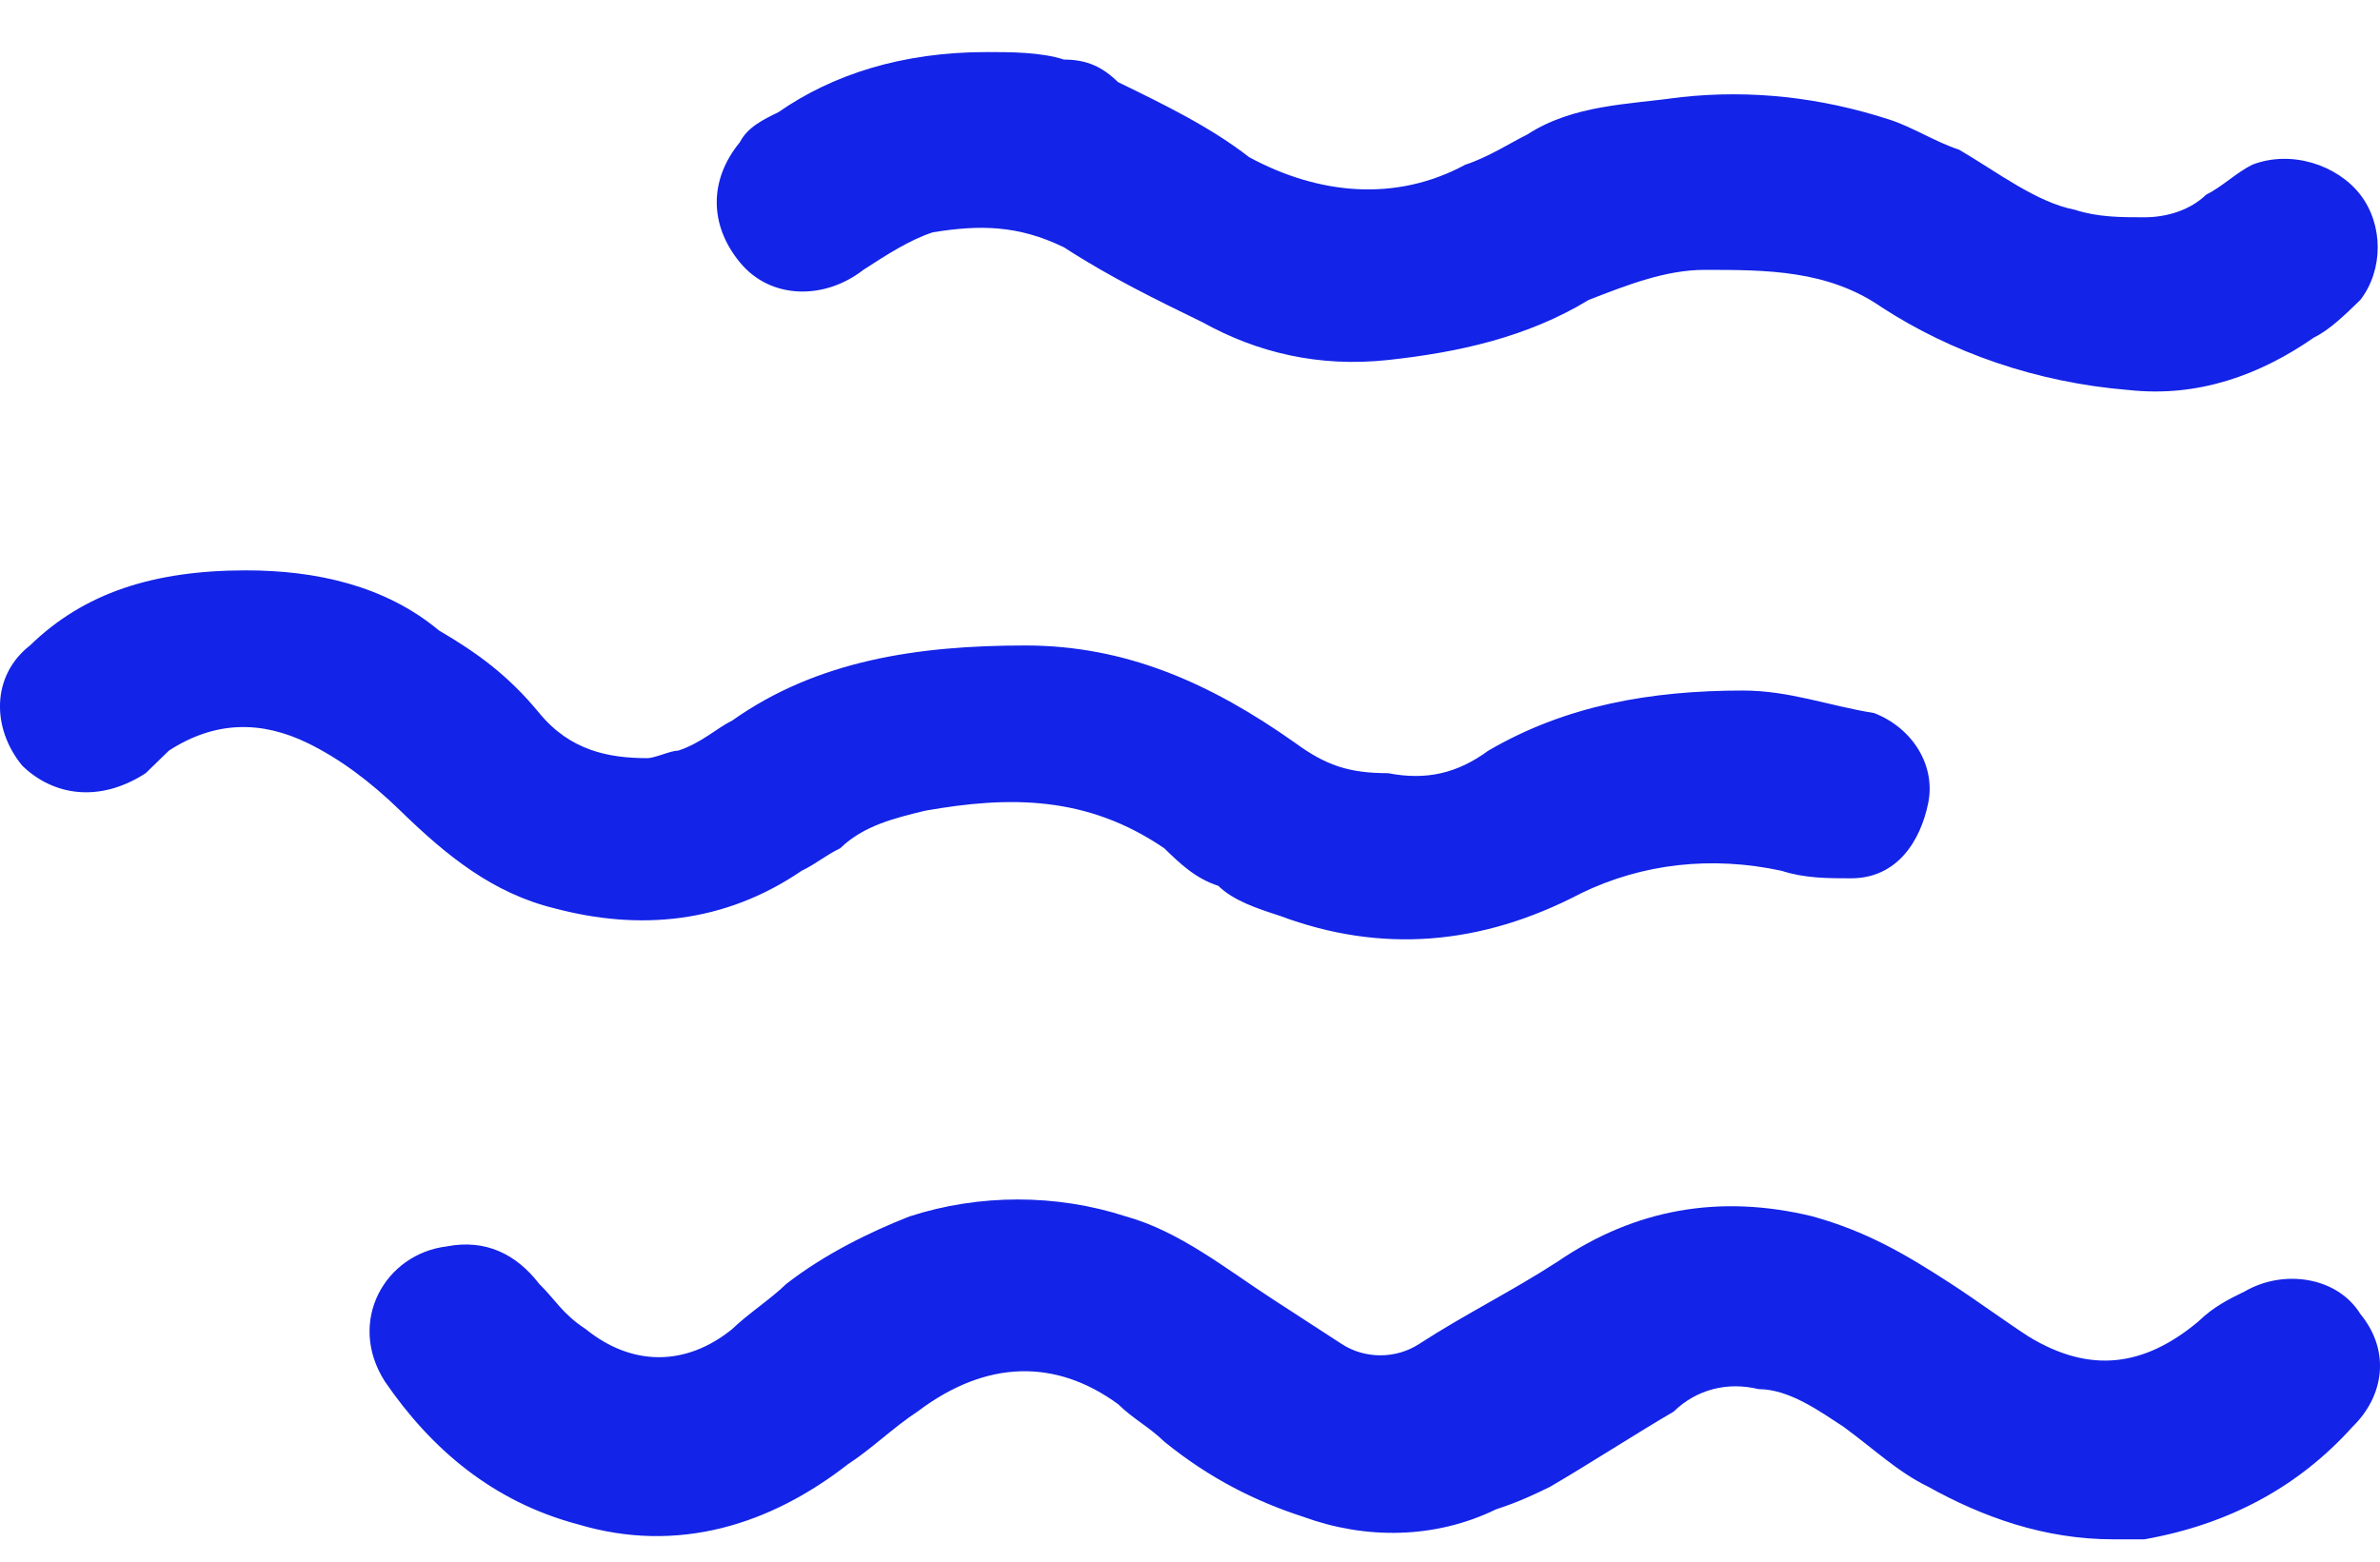
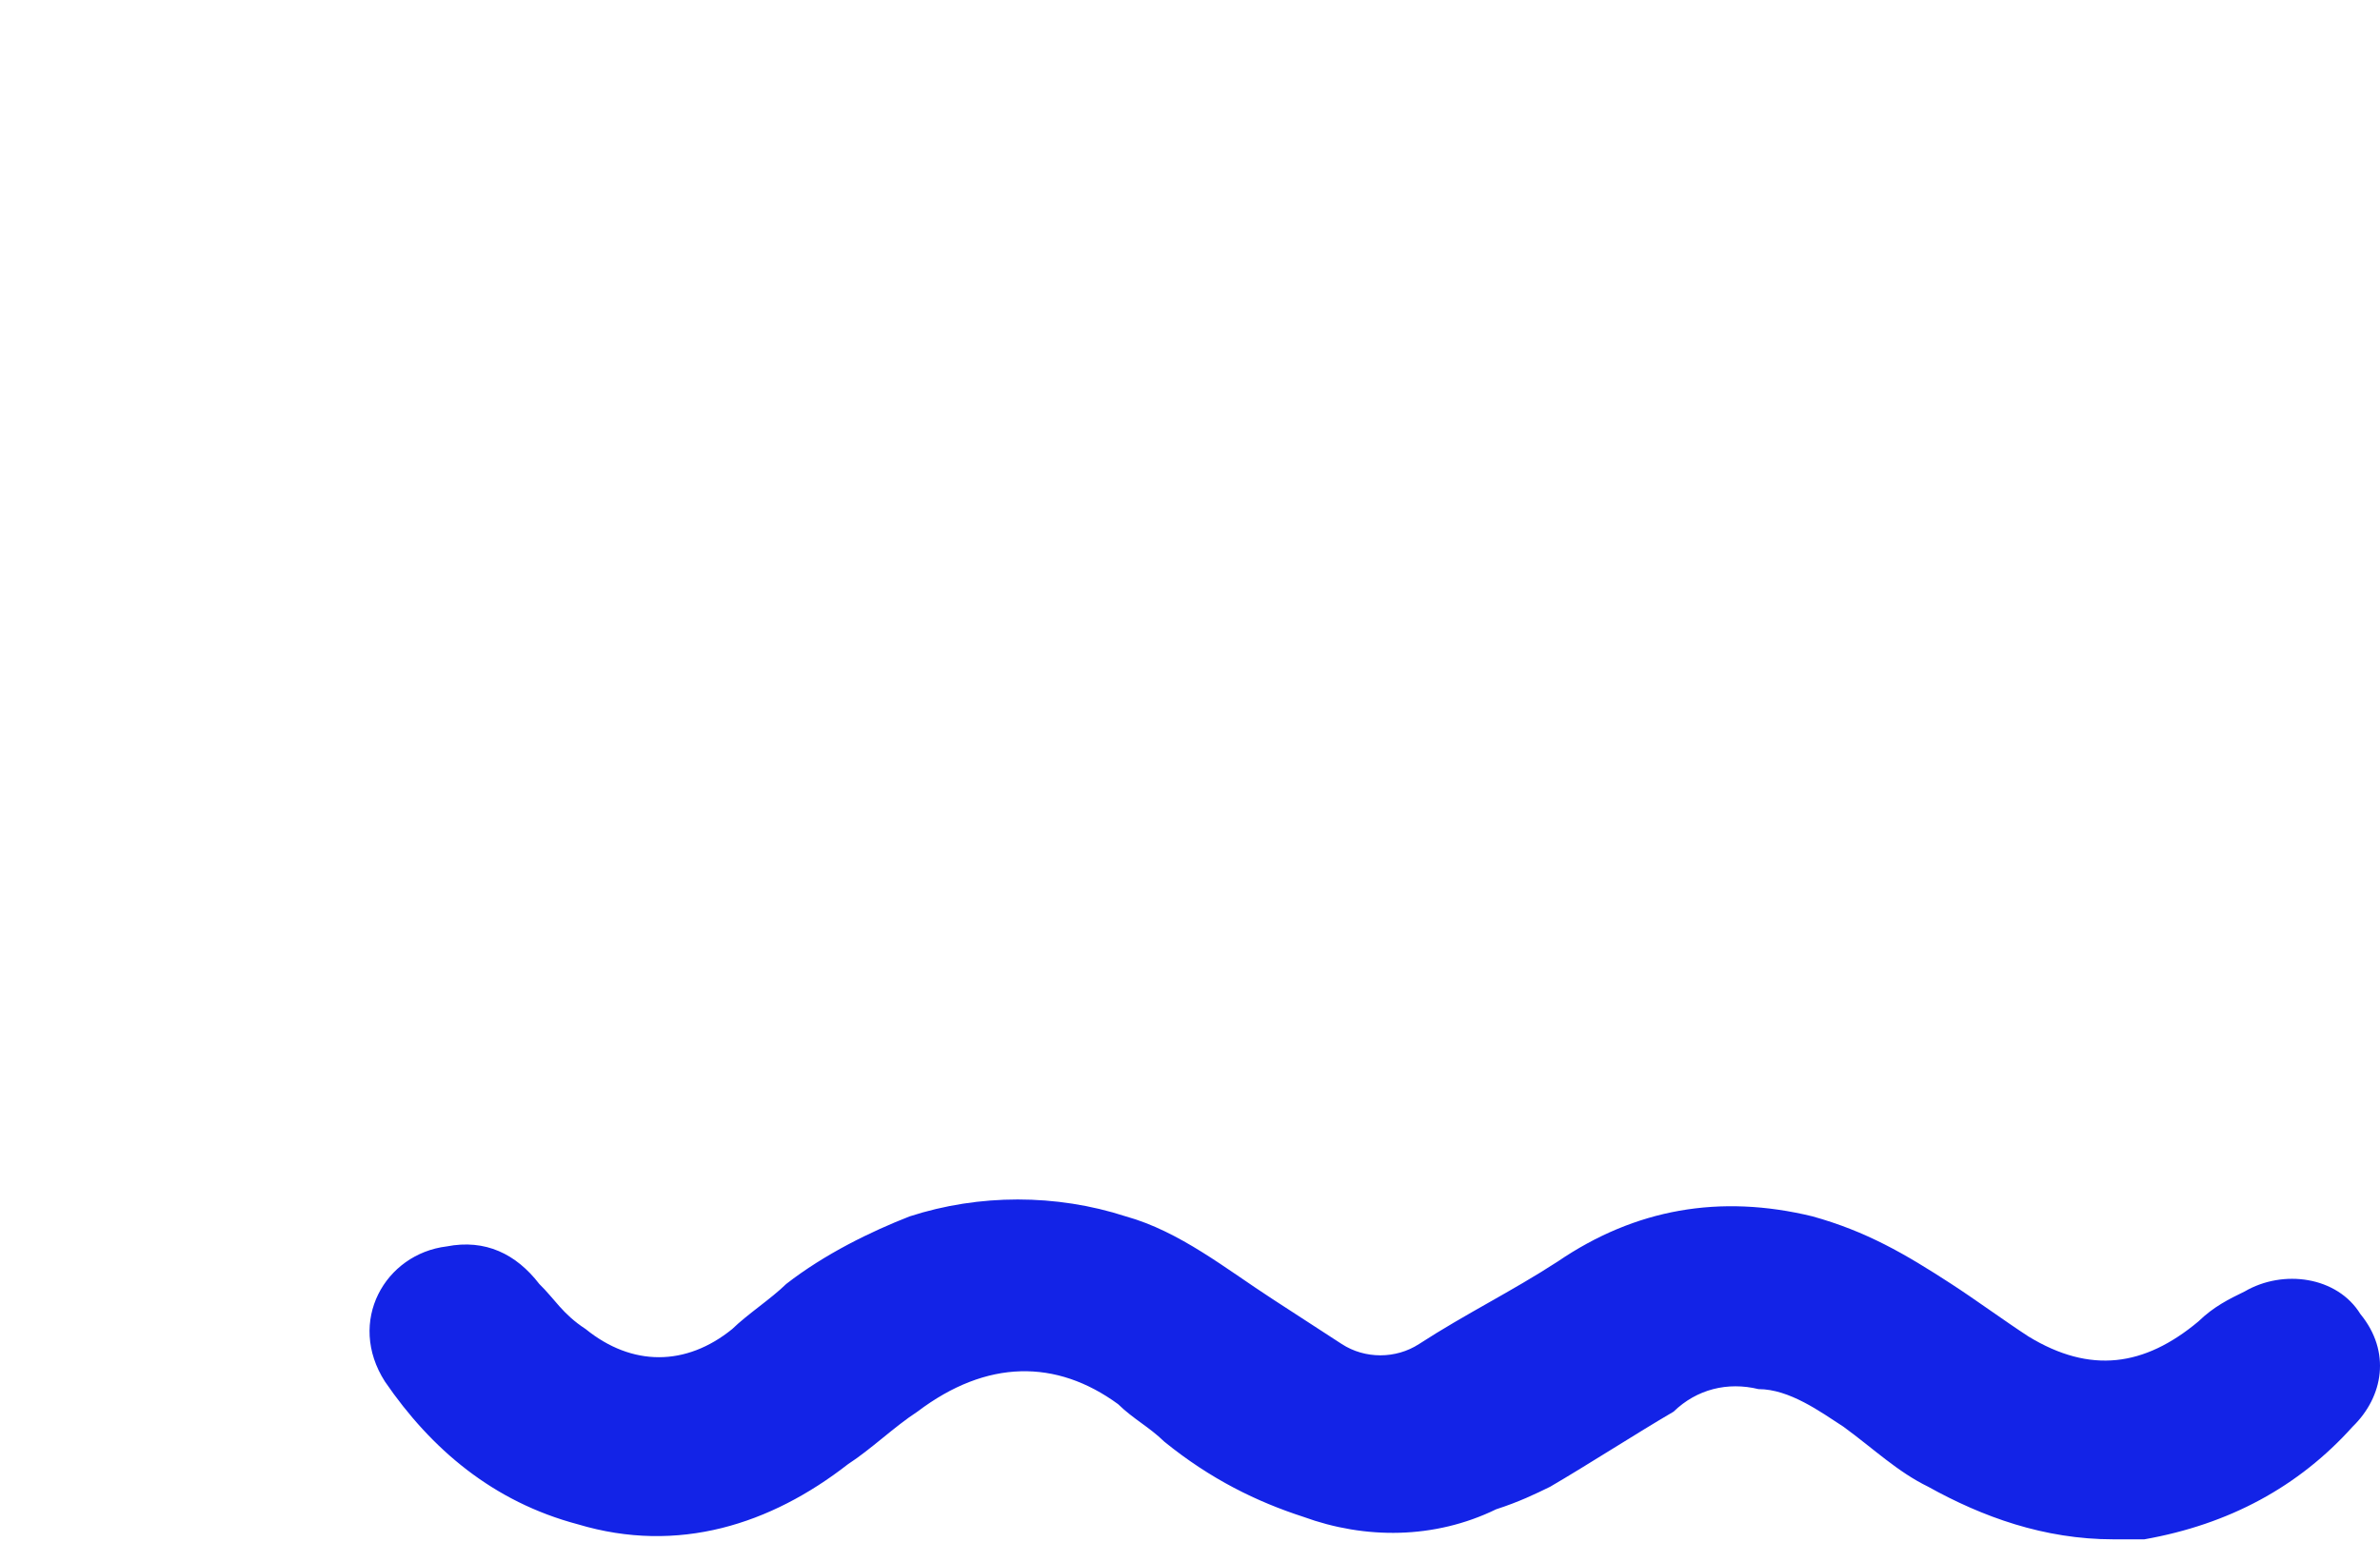
<svg xmlns="http://www.w3.org/2000/svg" width="32" height="21" viewBox="0 0 32 21" fill="none">
  <path d="M28.416 20.7C27.482 20.7 26.652 20.397 25.926 19.993C25.511 19.791 25.2 19.488 24.785 19.185C24.474 18.983 24.059 18.68 23.644 18.68C23.229 18.579 22.814 18.68 22.502 18.983C21.984 19.286 21.361 19.69 20.842 19.993C20.635 20.094 20.427 20.195 20.116 20.296C19.286 20.7 18.352 20.7 17.523 20.397C16.9 20.195 16.277 19.892 15.655 19.387C15.447 19.185 15.24 19.084 15.033 18.882C14.203 18.276 13.269 18.276 12.335 18.983C12.024 19.185 11.713 19.488 11.401 19.69C10.364 20.498 9.119 20.902 7.77 20.498C6.629 20.195 5.799 19.488 5.176 18.579C4.658 17.771 5.176 16.862 6.006 16.761C6.525 16.66 6.94 16.862 7.251 17.266C7.459 17.468 7.563 17.67 7.874 17.872C8.496 18.377 9.223 18.377 9.845 17.872C10.053 17.67 10.364 17.468 10.571 17.266C11.09 16.862 11.713 16.559 12.231 16.357C13.165 16.054 14.203 16.054 15.136 16.357C15.863 16.559 16.485 17.064 17.108 17.468C17.419 17.67 17.73 17.872 18.041 18.074C18.352 18.276 18.767 18.276 19.079 18.074C19.701 17.67 20.324 17.367 20.946 16.963C21.984 16.256 23.125 16.054 24.37 16.357C25.096 16.559 25.615 16.862 26.237 17.266C26.549 17.468 26.964 17.771 27.275 17.973C28.105 18.478 28.831 18.377 29.557 17.771C29.765 17.569 29.972 17.468 30.18 17.367C30.698 17.064 31.425 17.165 31.736 17.67C32.151 18.175 32.047 18.781 31.632 19.185C30.906 19.993 29.972 20.498 28.831 20.7C28.935 20.7 28.623 20.7 28.416 20.7Z" fill="#1323E7" />
-   <path d="M3.308 7.67C4.242 7.67 5.176 7.872 5.902 8.478C6.42 8.781 6.836 9.084 7.251 9.589C7.666 10.094 8.184 10.195 8.703 10.195C8.807 10.195 9.014 10.094 9.118 10.094C9.429 9.993 9.637 9.791 9.844 9.69C10.986 8.882 12.334 8.68 13.787 8.68C15.135 8.68 16.277 9.185 17.418 9.993C17.833 10.296 18.144 10.397 18.663 10.397C19.182 10.498 19.597 10.397 20.012 10.094C21.049 9.488 22.19 9.286 23.435 9.286C24.058 9.286 24.576 9.488 25.199 9.589C25.718 9.791 26.029 10.296 25.925 10.801C25.822 11.306 25.51 11.811 24.888 11.811C24.576 11.811 24.265 11.811 23.954 11.71C23.02 11.508 22.087 11.609 21.256 12.013C19.908 12.72 18.559 12.821 17.21 12.316C16.899 12.215 16.588 12.114 16.38 11.912C16.069 11.811 15.862 11.609 15.654 11.407C14.617 10.7 13.579 10.7 12.438 10.902C12.023 11.003 11.608 11.104 11.297 11.407C11.089 11.508 10.985 11.609 10.778 11.71C9.74 12.417 8.599 12.518 7.458 12.215C6.628 12.013 6.005 11.508 5.383 10.902C4.968 10.498 4.553 10.195 4.138 9.993C3.516 9.69 2.893 9.69 2.271 10.094C2.167 10.195 2.063 10.296 1.959 10.397C1.337 10.801 0.714 10.7 0.299 10.296C-0.116 9.791 -0.116 9.084 0.403 8.68C1.129 7.973 2.063 7.67 3.308 7.67Z" fill="#1323E7" />
-   <path d="M13.268 0.7C13.58 0.7 13.995 0.7 14.306 0.801C14.617 0.801 14.825 0.902 15.032 1.104C15.655 1.407 16.277 1.71 16.796 2.114C17.73 2.619 18.767 2.72 19.701 2.215C20.012 2.114 20.323 1.912 20.531 1.811C21.153 1.407 21.88 1.407 22.606 1.306C23.54 1.205 24.473 1.306 25.407 1.609C25.718 1.71 26.029 1.912 26.341 2.013C26.859 2.316 27.378 2.72 27.897 2.821C28.208 2.922 28.519 2.922 28.831 2.922C29.142 2.922 29.453 2.821 29.661 2.619C29.868 2.518 30.076 2.316 30.283 2.215C30.802 2.013 31.424 2.215 31.736 2.619C32.047 3.023 32.047 3.629 31.736 4.033C31.528 4.235 31.321 4.437 31.113 4.538C30.387 5.043 29.557 5.346 28.623 5.245C27.378 5.144 26.237 4.74 25.303 4.134C24.577 3.629 23.747 3.629 22.917 3.629C22.398 3.629 21.88 3.831 21.361 4.033C20.531 4.538 19.597 4.74 18.663 4.841C17.73 4.942 16.9 4.74 16.173 4.336C15.551 4.033 14.928 3.73 14.306 3.326C13.683 3.023 13.165 3.023 12.542 3.124C12.231 3.225 11.92 3.427 11.608 3.629C11.09 4.033 10.363 4.033 9.948 3.528C9.533 3.023 9.533 2.417 9.948 1.912C10.052 1.71 10.26 1.609 10.467 1.508C11.193 1.003 12.127 0.7 13.268 0.7Z" fill="#1323E7" />
</svg>